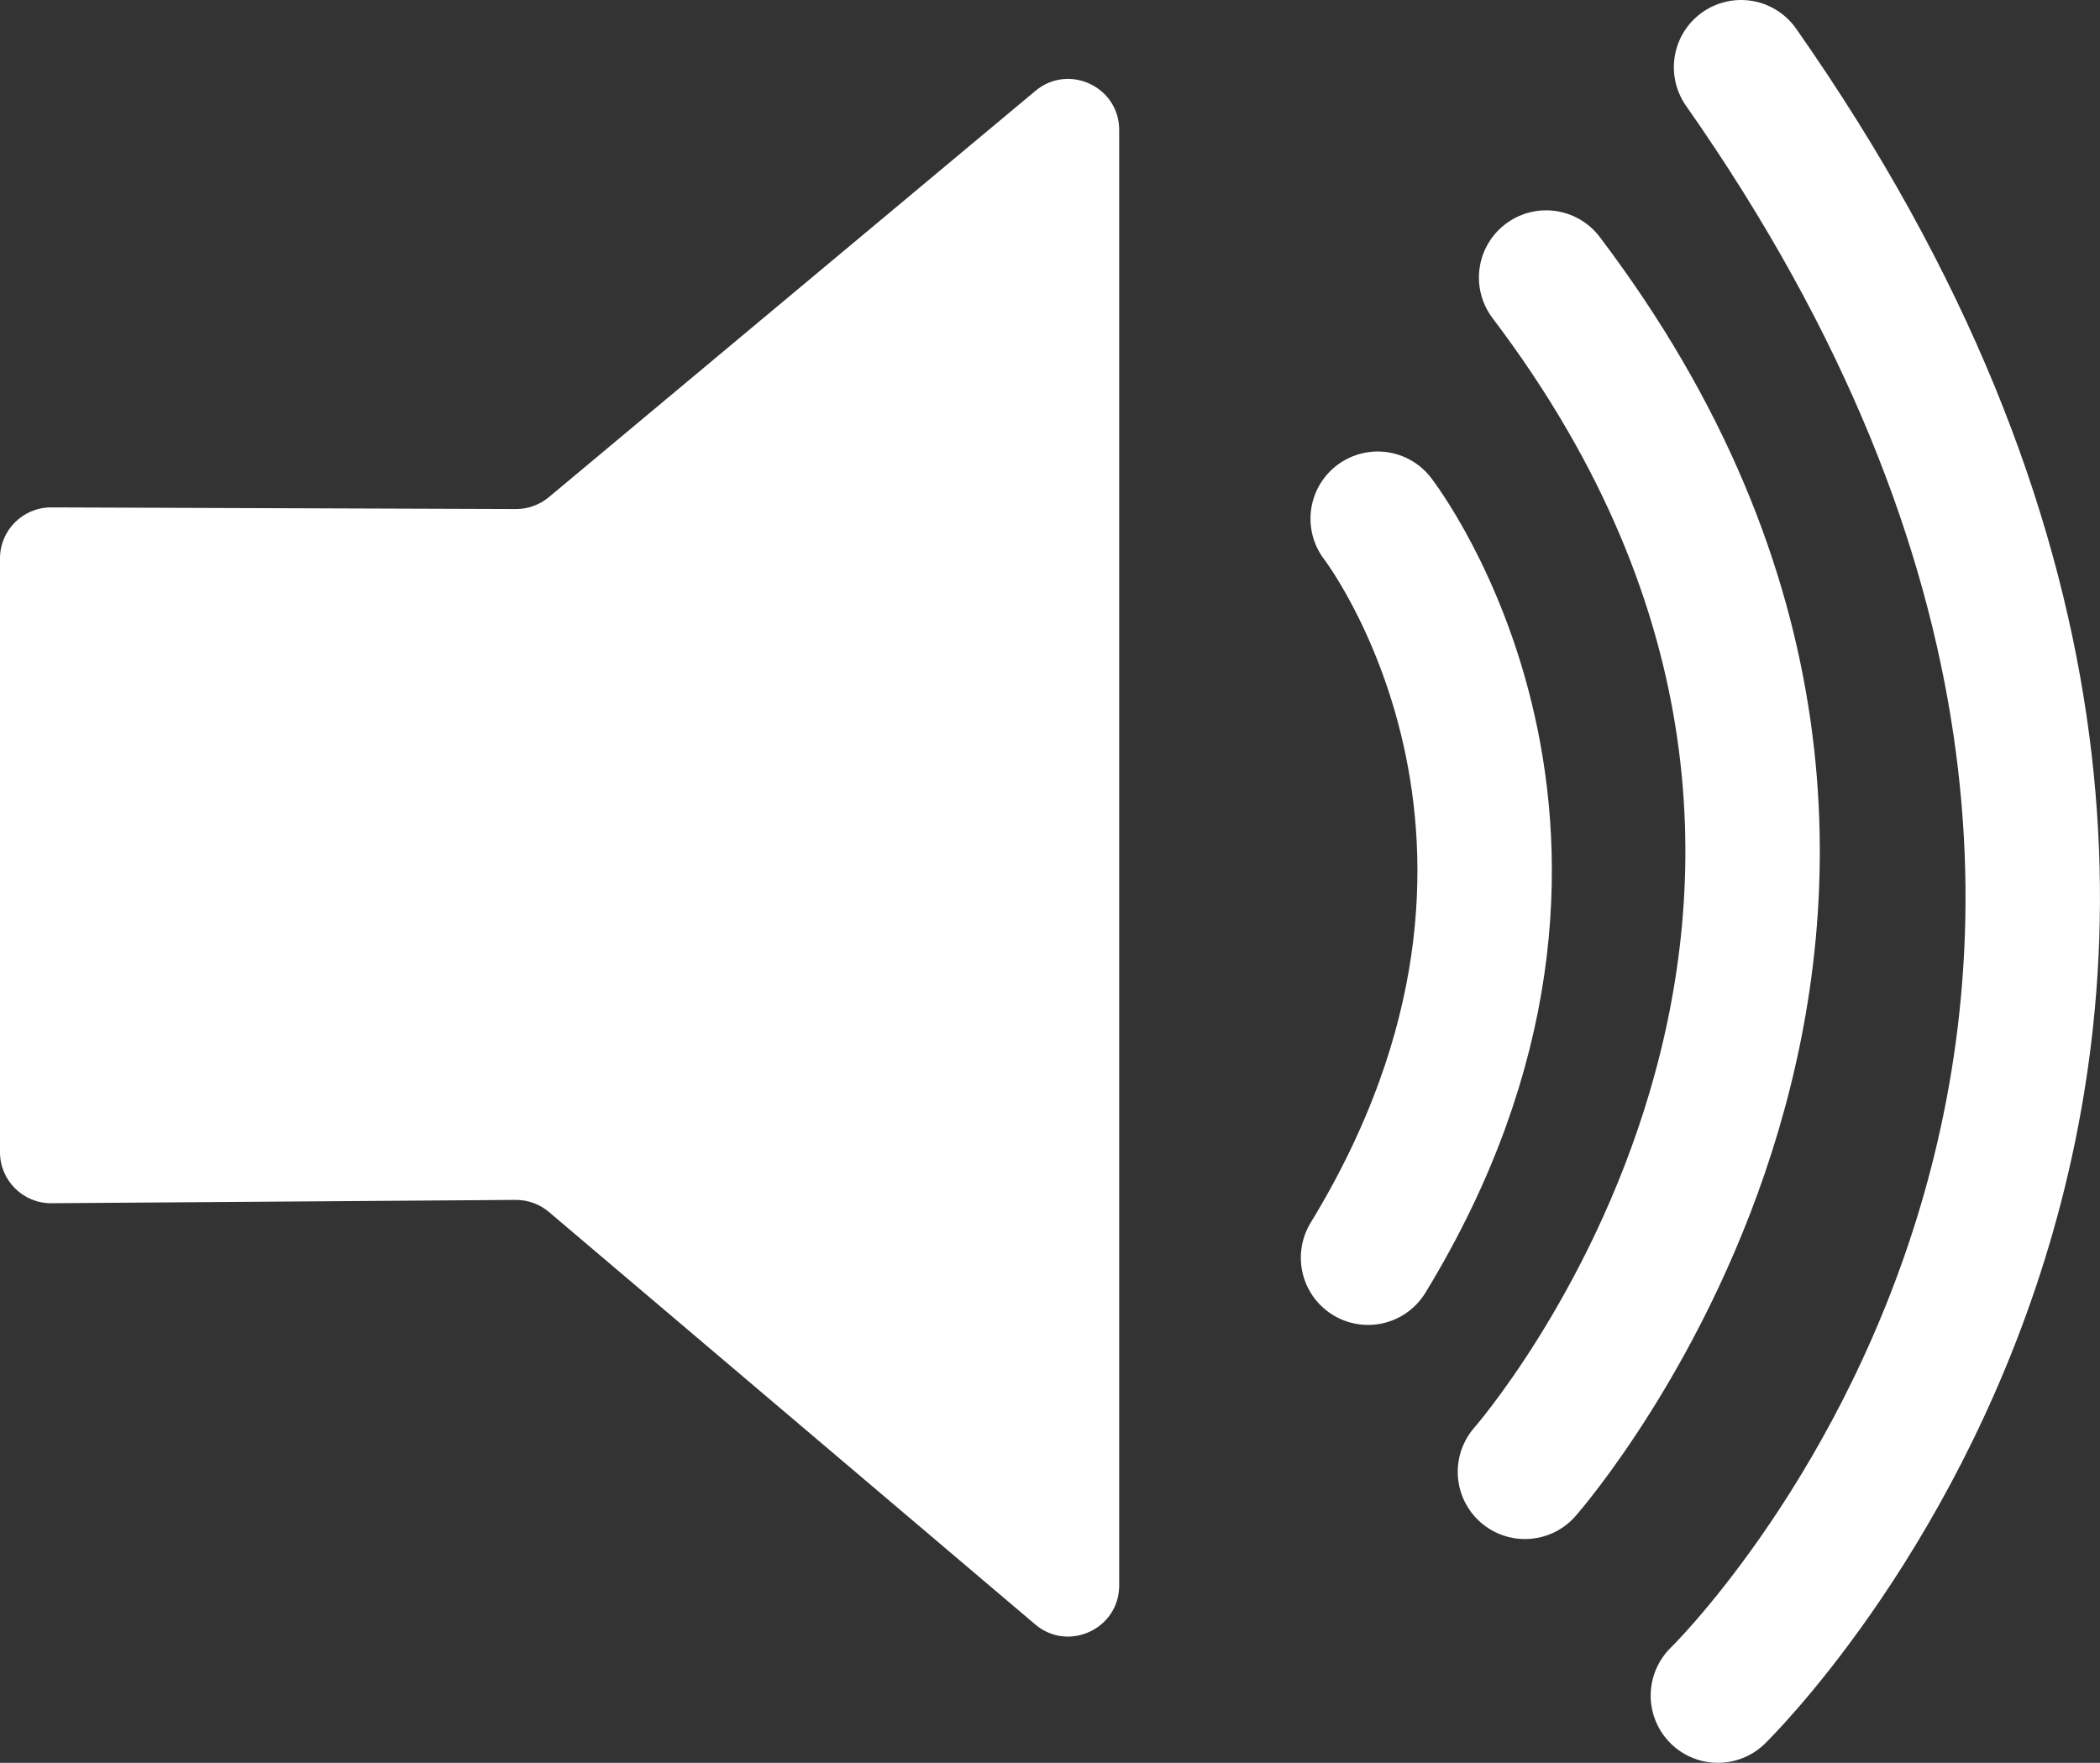
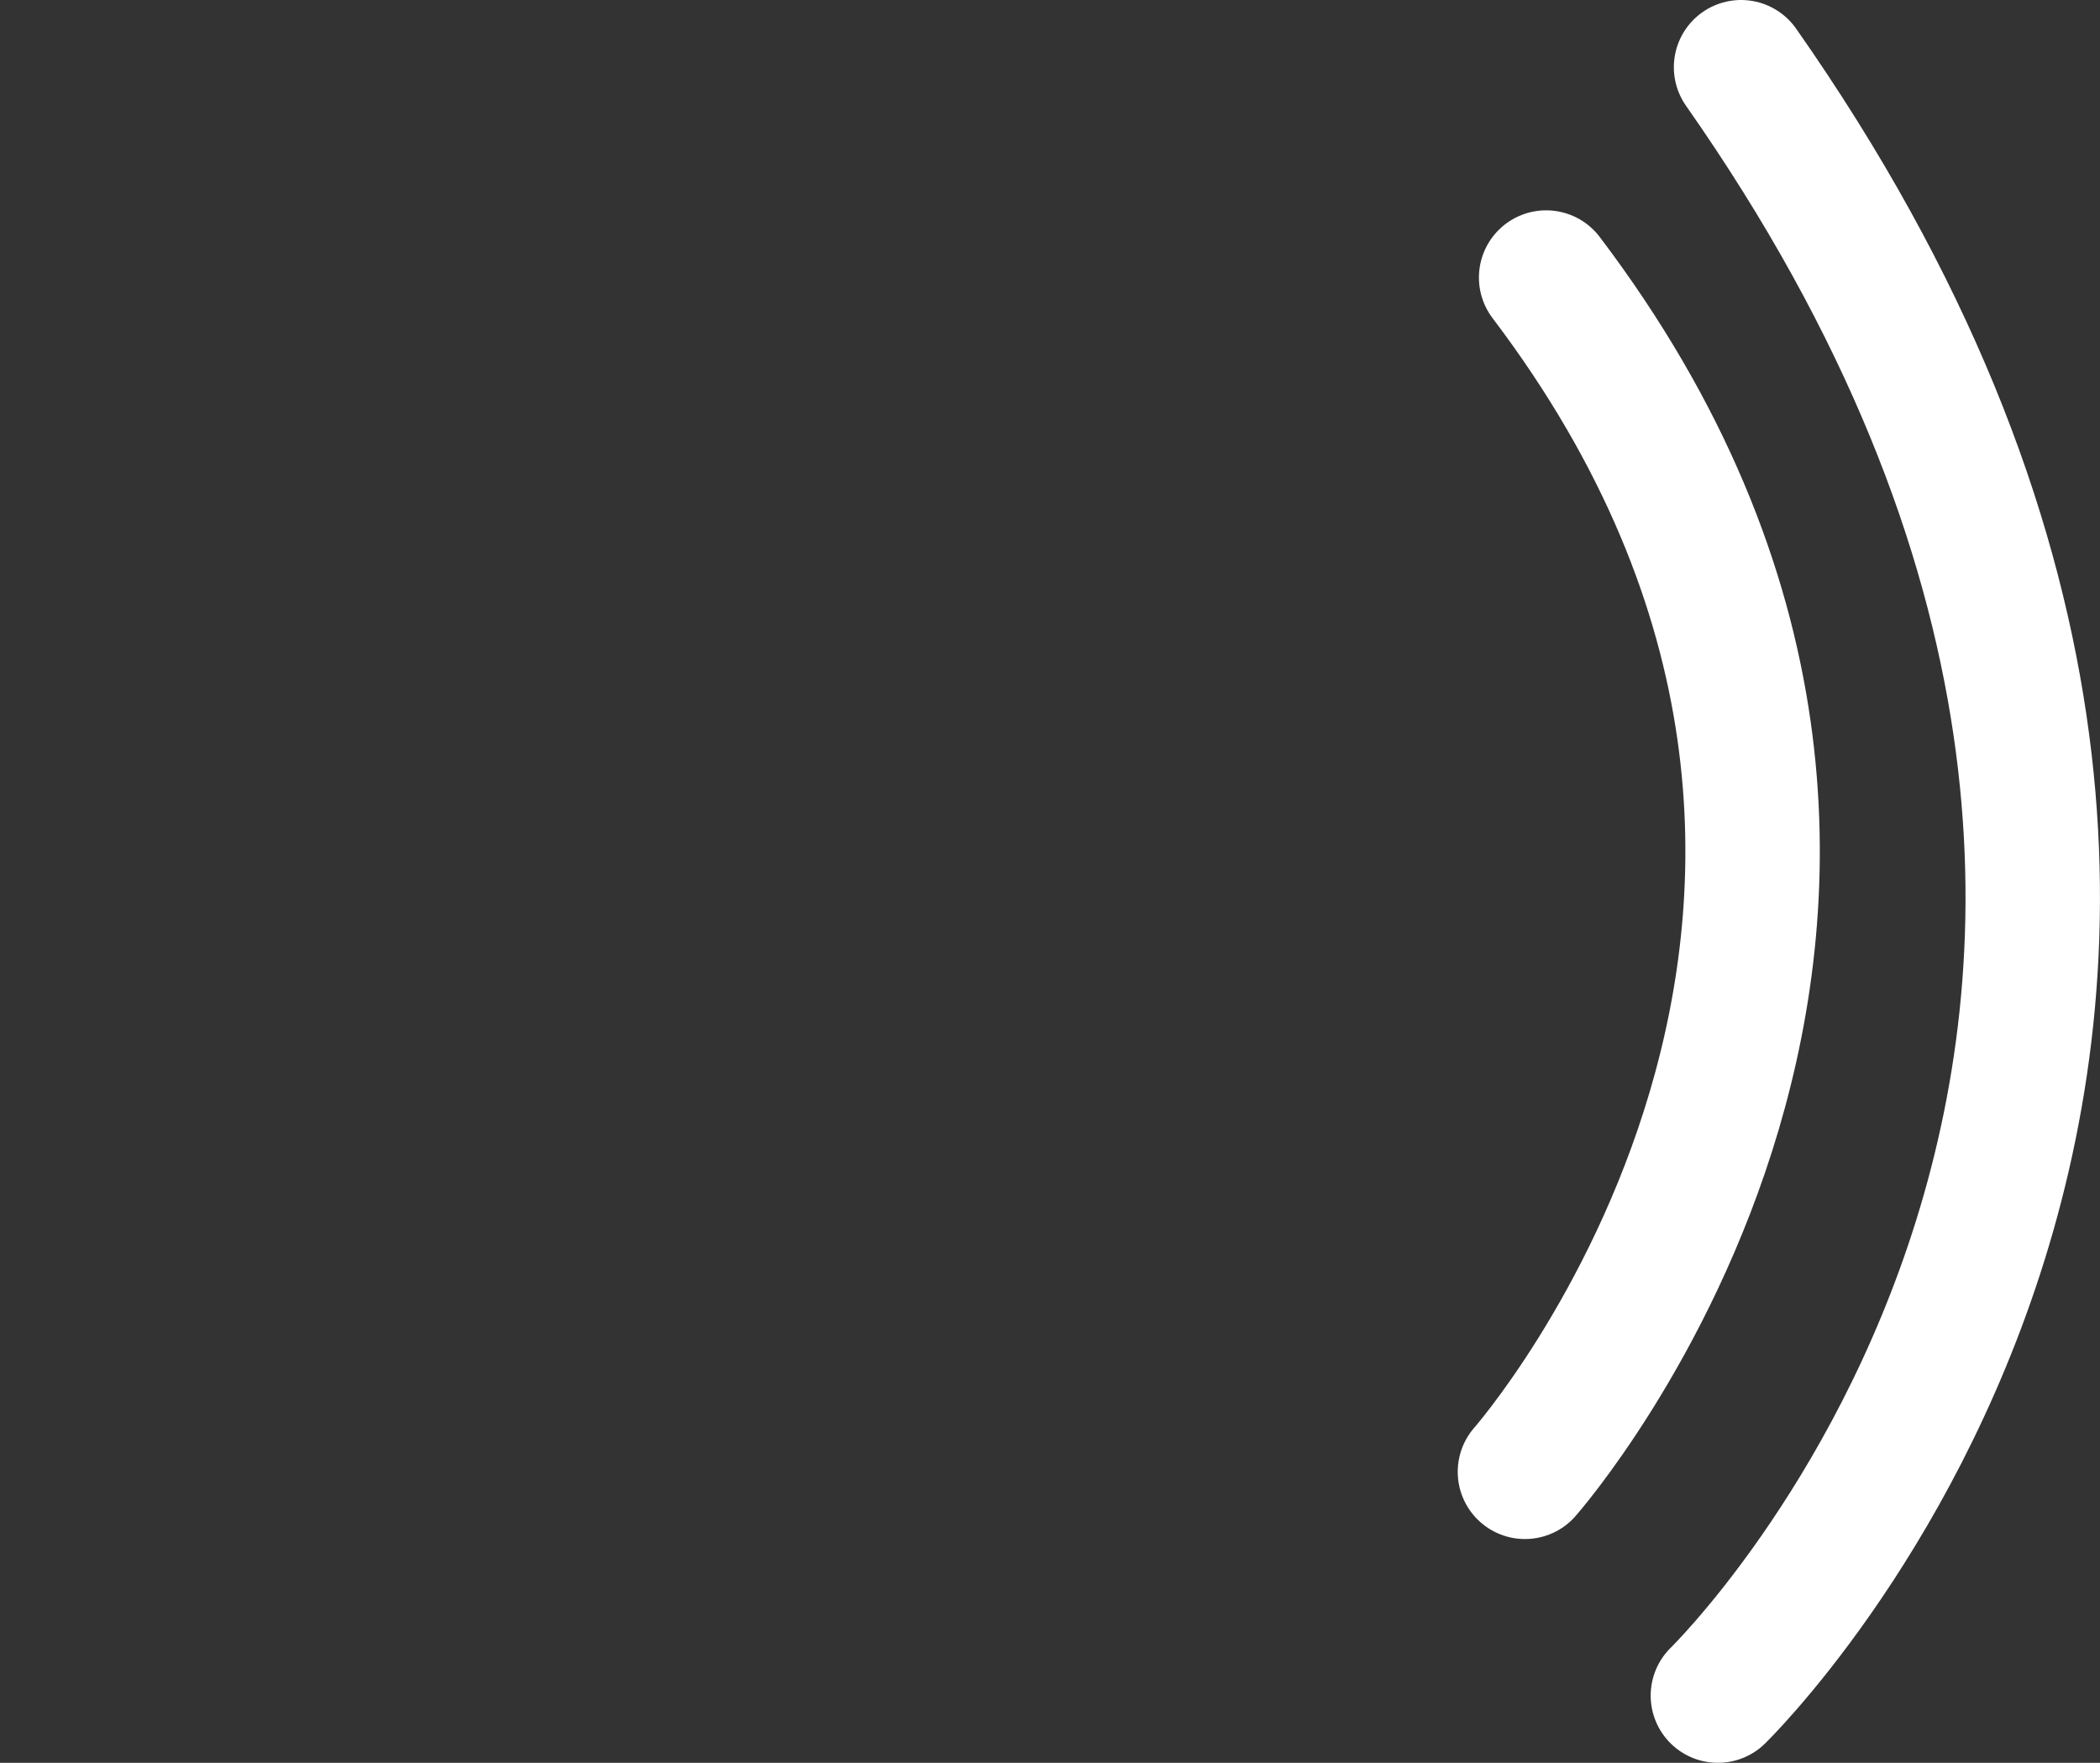
<svg xmlns="http://www.w3.org/2000/svg" id="Layer_1" data-name="Layer 1" viewBox="0 0 265.56 222.94">
  <rect x="0" y="0" width="265.56" height="222.94" fill="#333333" stroke="none" />
  <defs>
    <style>
      .cls-1 {
        fill: none;
        stroke: #fff;
        stroke-linecap: round;
        stroke-miterlimit: 10;
        stroke-width: 17px;
      }

      .cls-2 {
        fill: #fff;
        stroke-width: 0px;
      }
    </style>
  </defs>
-   <path class="cls-2" d="M0,70.61v75.11c0,3.58,2.92,6.48,6.5,6.45l58.7-.42c1.54-.01,3.04.53,4.22,1.53l61.48,52.15c4.19,3.56,10.63.58,10.63-4.92V16.44c0-5.47-6.39-8.46-10.59-4.95l-61.54,51.39c-1.17.97-2.64,1.5-4.16,1.5l-58.76-.21c-3.57-.01-6.48,2.88-6.48,6.45Z" />
-   <path class="cls-1" d="M174.22,65.6s31.23,40.26-1.22,93.46" />
  <path class="cls-1" d="M192.84,186.14s62.95-71.49,2.68-151.04" />
  <path class="cls-1" d="M217.24,214.44s87.6-85.16,2.93-205.94" />
</svg>